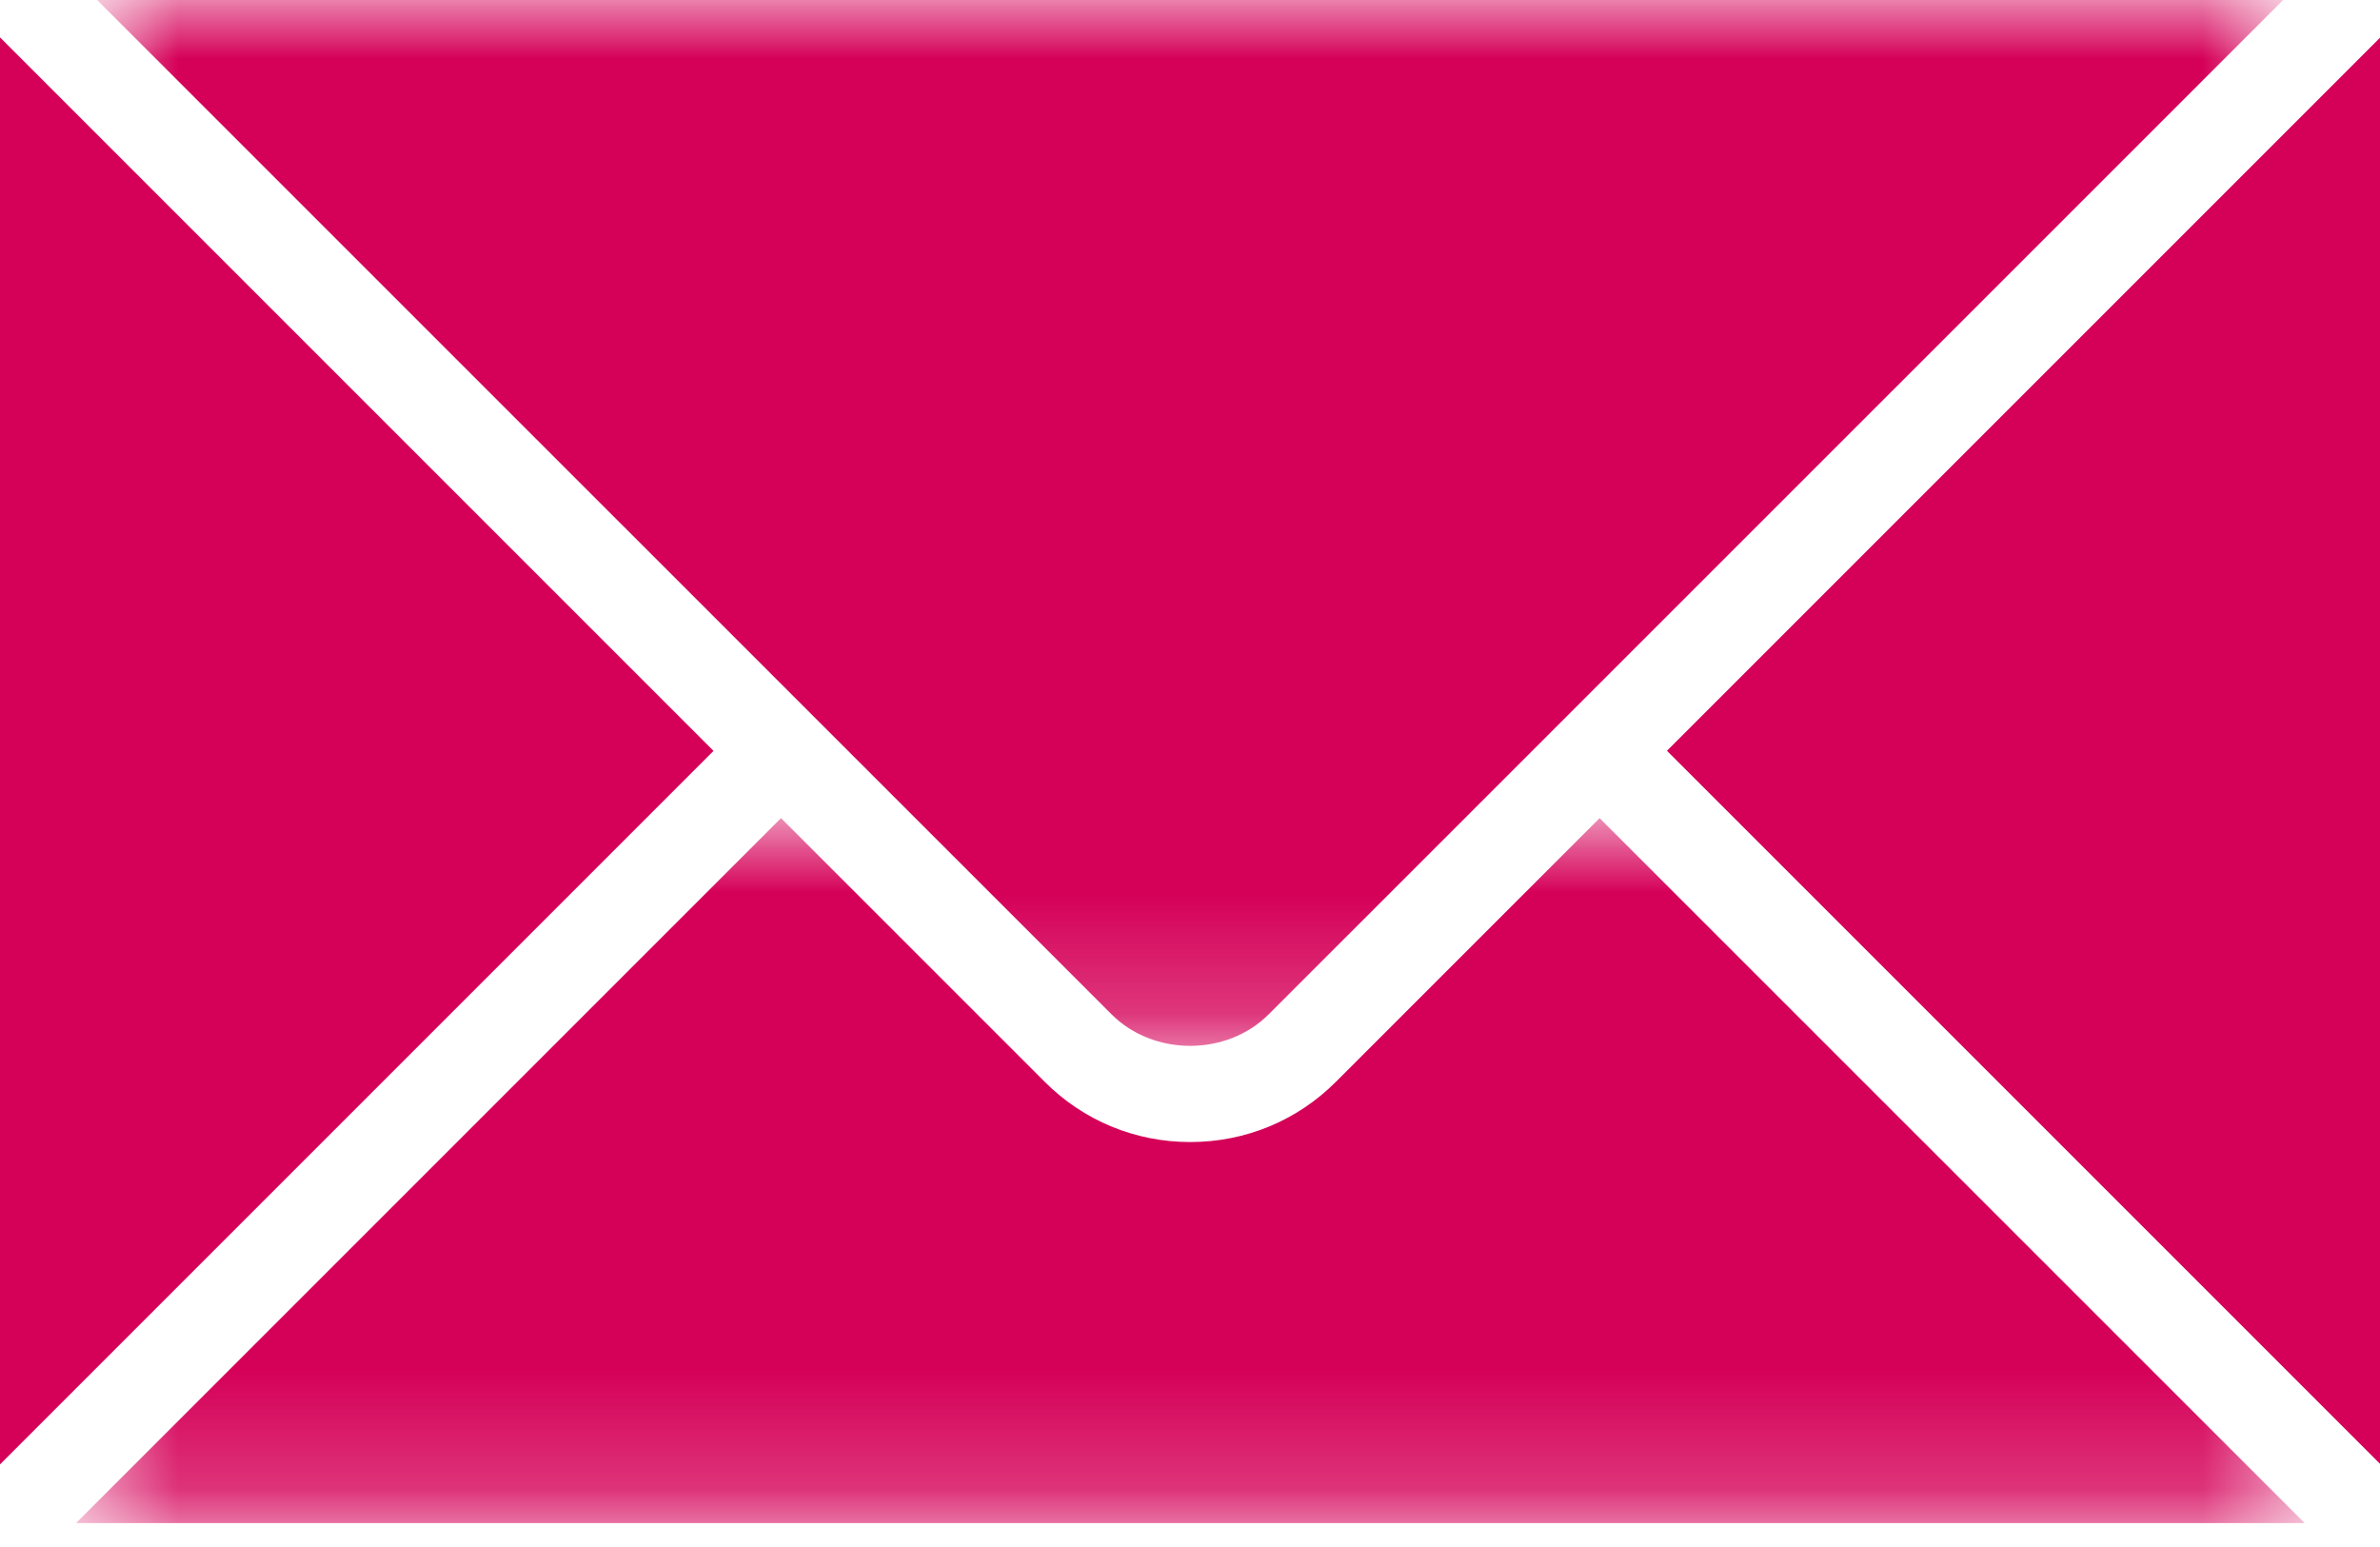
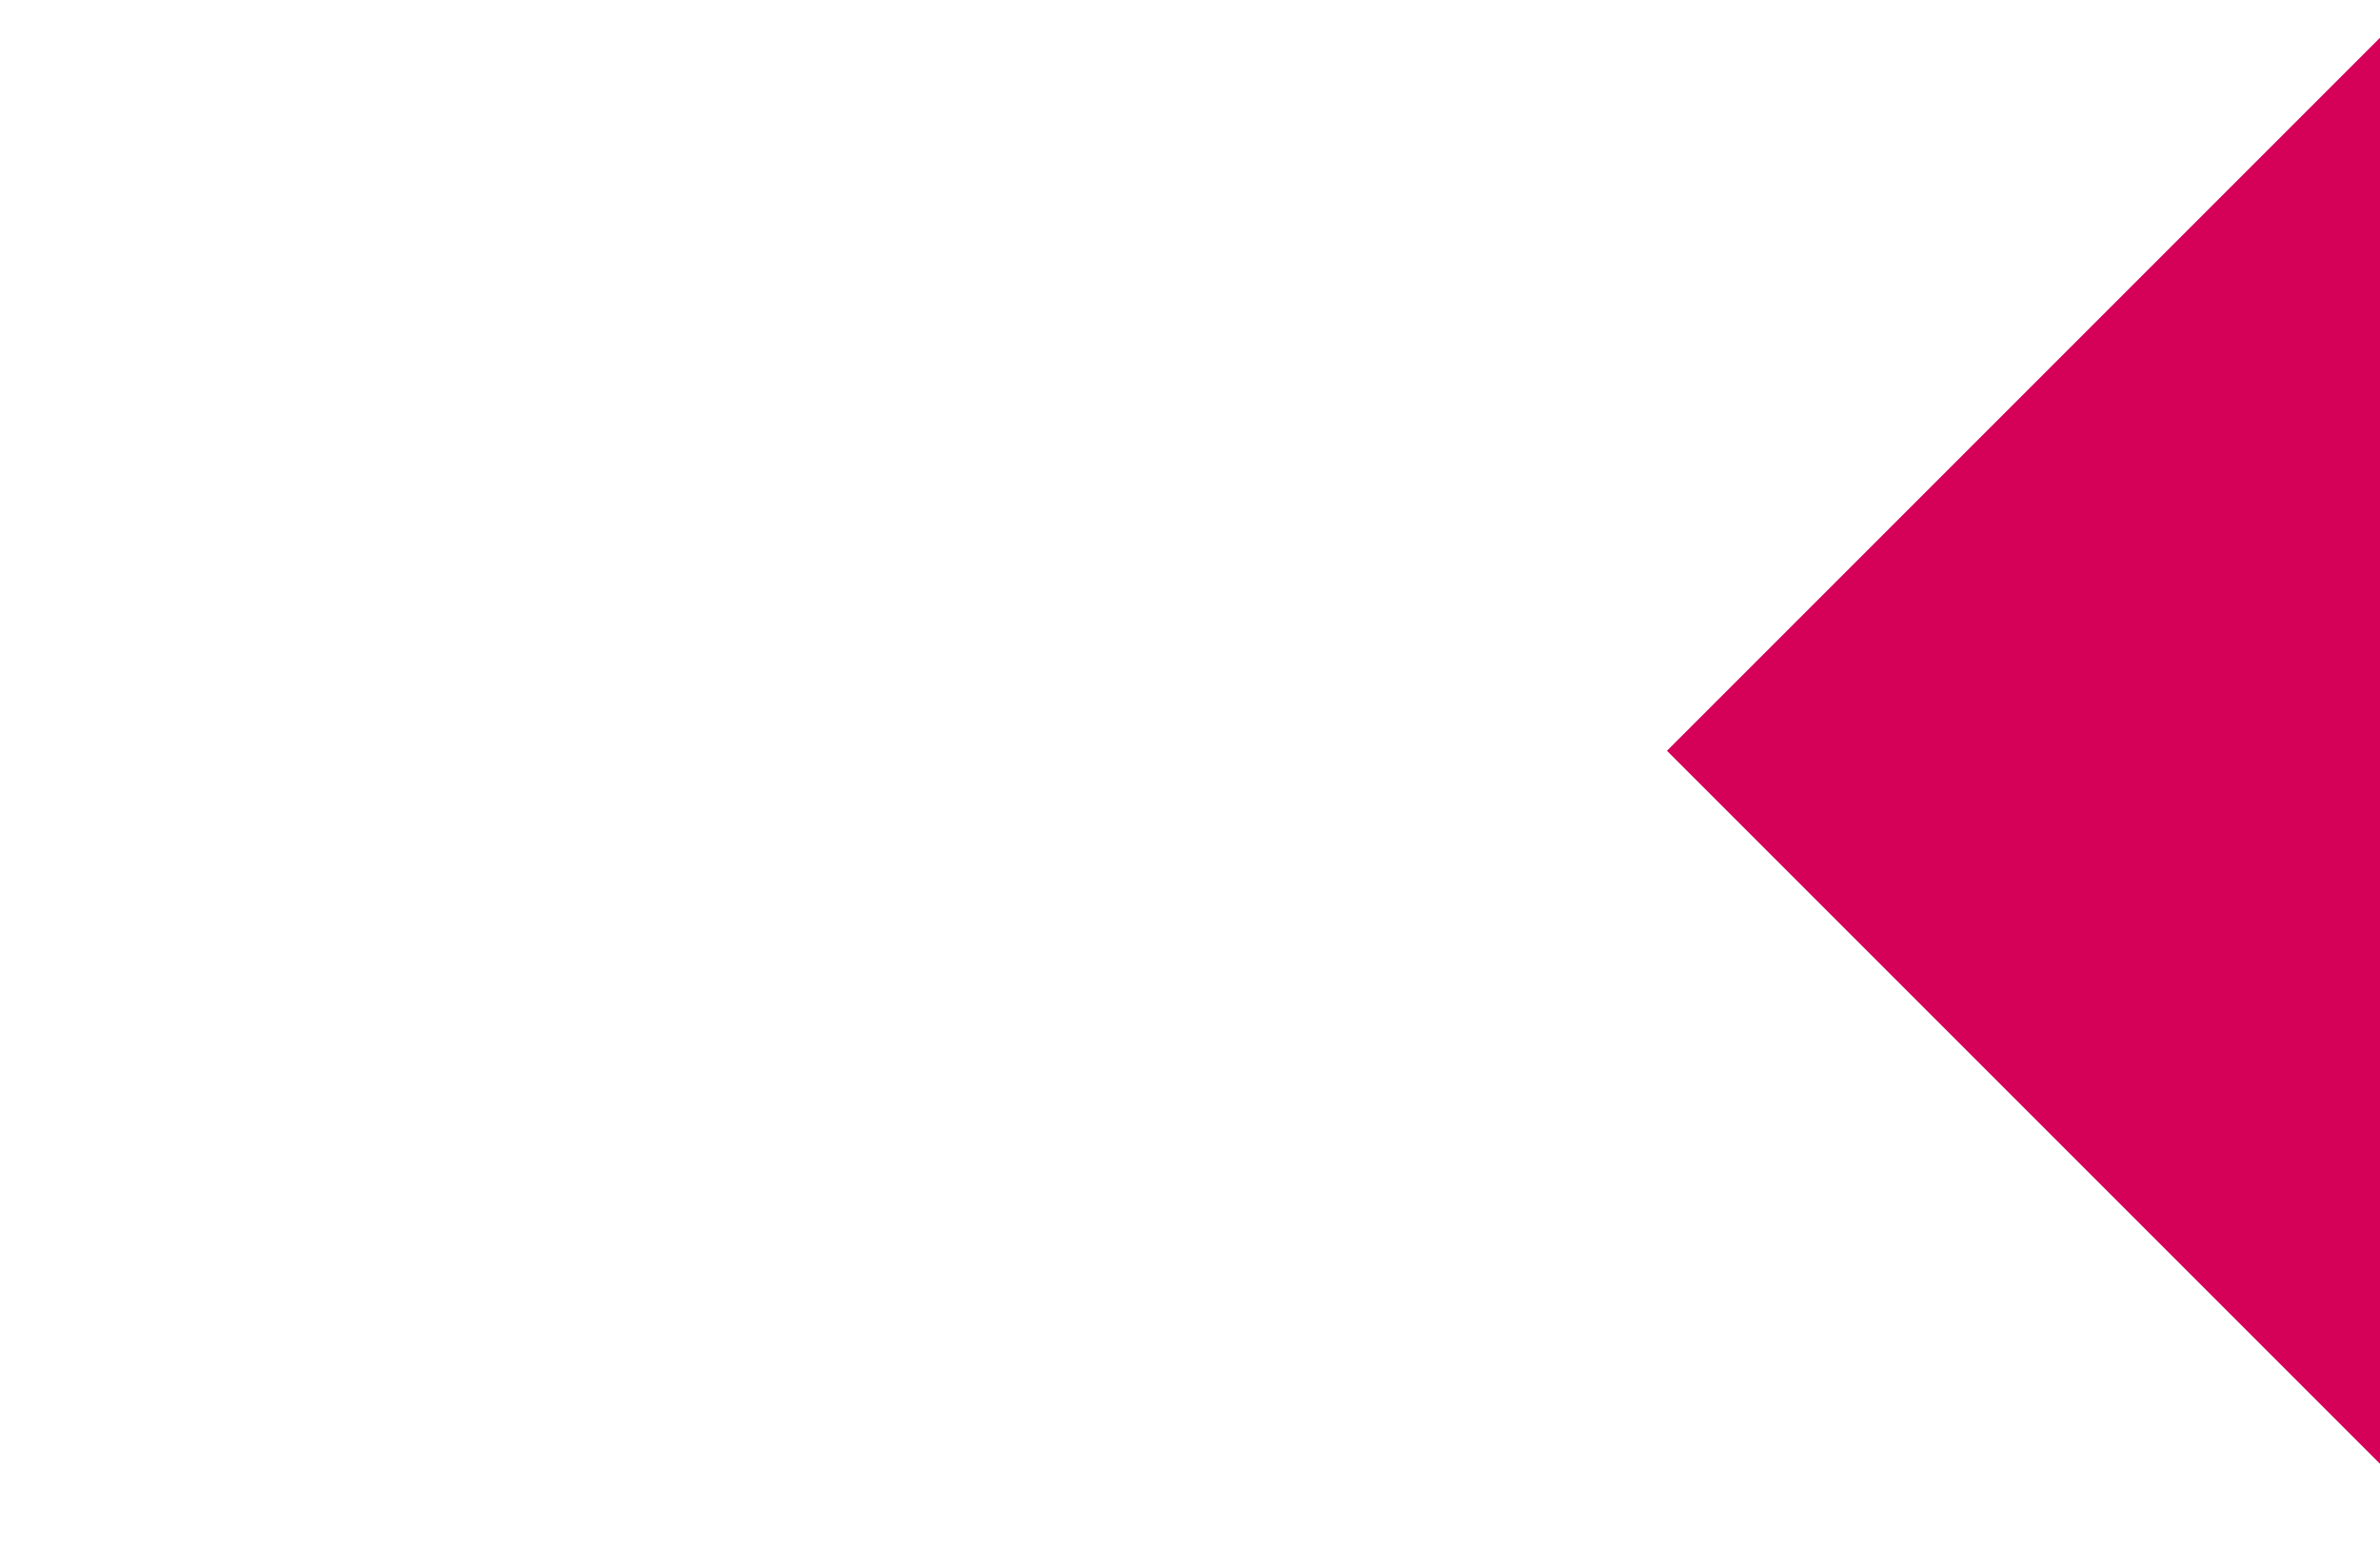
<svg xmlns="http://www.w3.org/2000/svg" width="20" height="13" viewBox="0 0 20 13" fill="none">
-   <path fill-rule="evenodd" clip-rule="evenodd" d="M0 12.306L5.996 6.31L0 0.314V12.306Z" fill="#D50058" />
  <mask id="mask0_1193_5736" style="mask-type:alpha" maskUnits="userSpaceOnUse" x="0" y="0" width="20" height="9">
-     <path fill-rule="evenodd" clip-rule="evenodd" d="M0.816 0H19.186V8.789H0.816V0V0Z" fill="white" />
-   </mask>
+     </mask>
  <g mask="url(#mask0_1193_5736)">
-     <path fill-rule="evenodd" clip-rule="evenodd" d="M10.661 8.524L19.186 0H0.816L9.341 8.524C9.694 8.877 10.308 8.877 10.661 8.524Z" fill="#D50058" />
-   </g>
+     </g>
  <mask id="mask1_1193_5736" style="mask-type:alpha" maskUnits="userSpaceOnUse" x="0" y="6" width="20" height="7">
-     <path fill-rule="evenodd" clip-rule="evenodd" d="M0.639 12.799H19.367V6.875H0.639L0.639 12.799Z" fill="white" />
-   </mask>
+     </mask>
  <g mask="url(#mask1_1193_5736)">
-     <path fill-rule="evenodd" clip-rule="evenodd" d="M13.442 6.875L11.228 9.089C10.901 9.417 10.466 9.597 10.002 9.597C9.539 9.597 9.104 9.417 8.777 9.089L6.563 6.875L0.639 12.799H19.367L13.442 6.875Z" fill="#D50058" />
-   </g>
+     </g>
  <path fill-rule="evenodd" clip-rule="evenodd" d="M14.008 6.309L20.001 12.302V0.316L14.008 6.309Z" fill="#D50058" />
</svg>